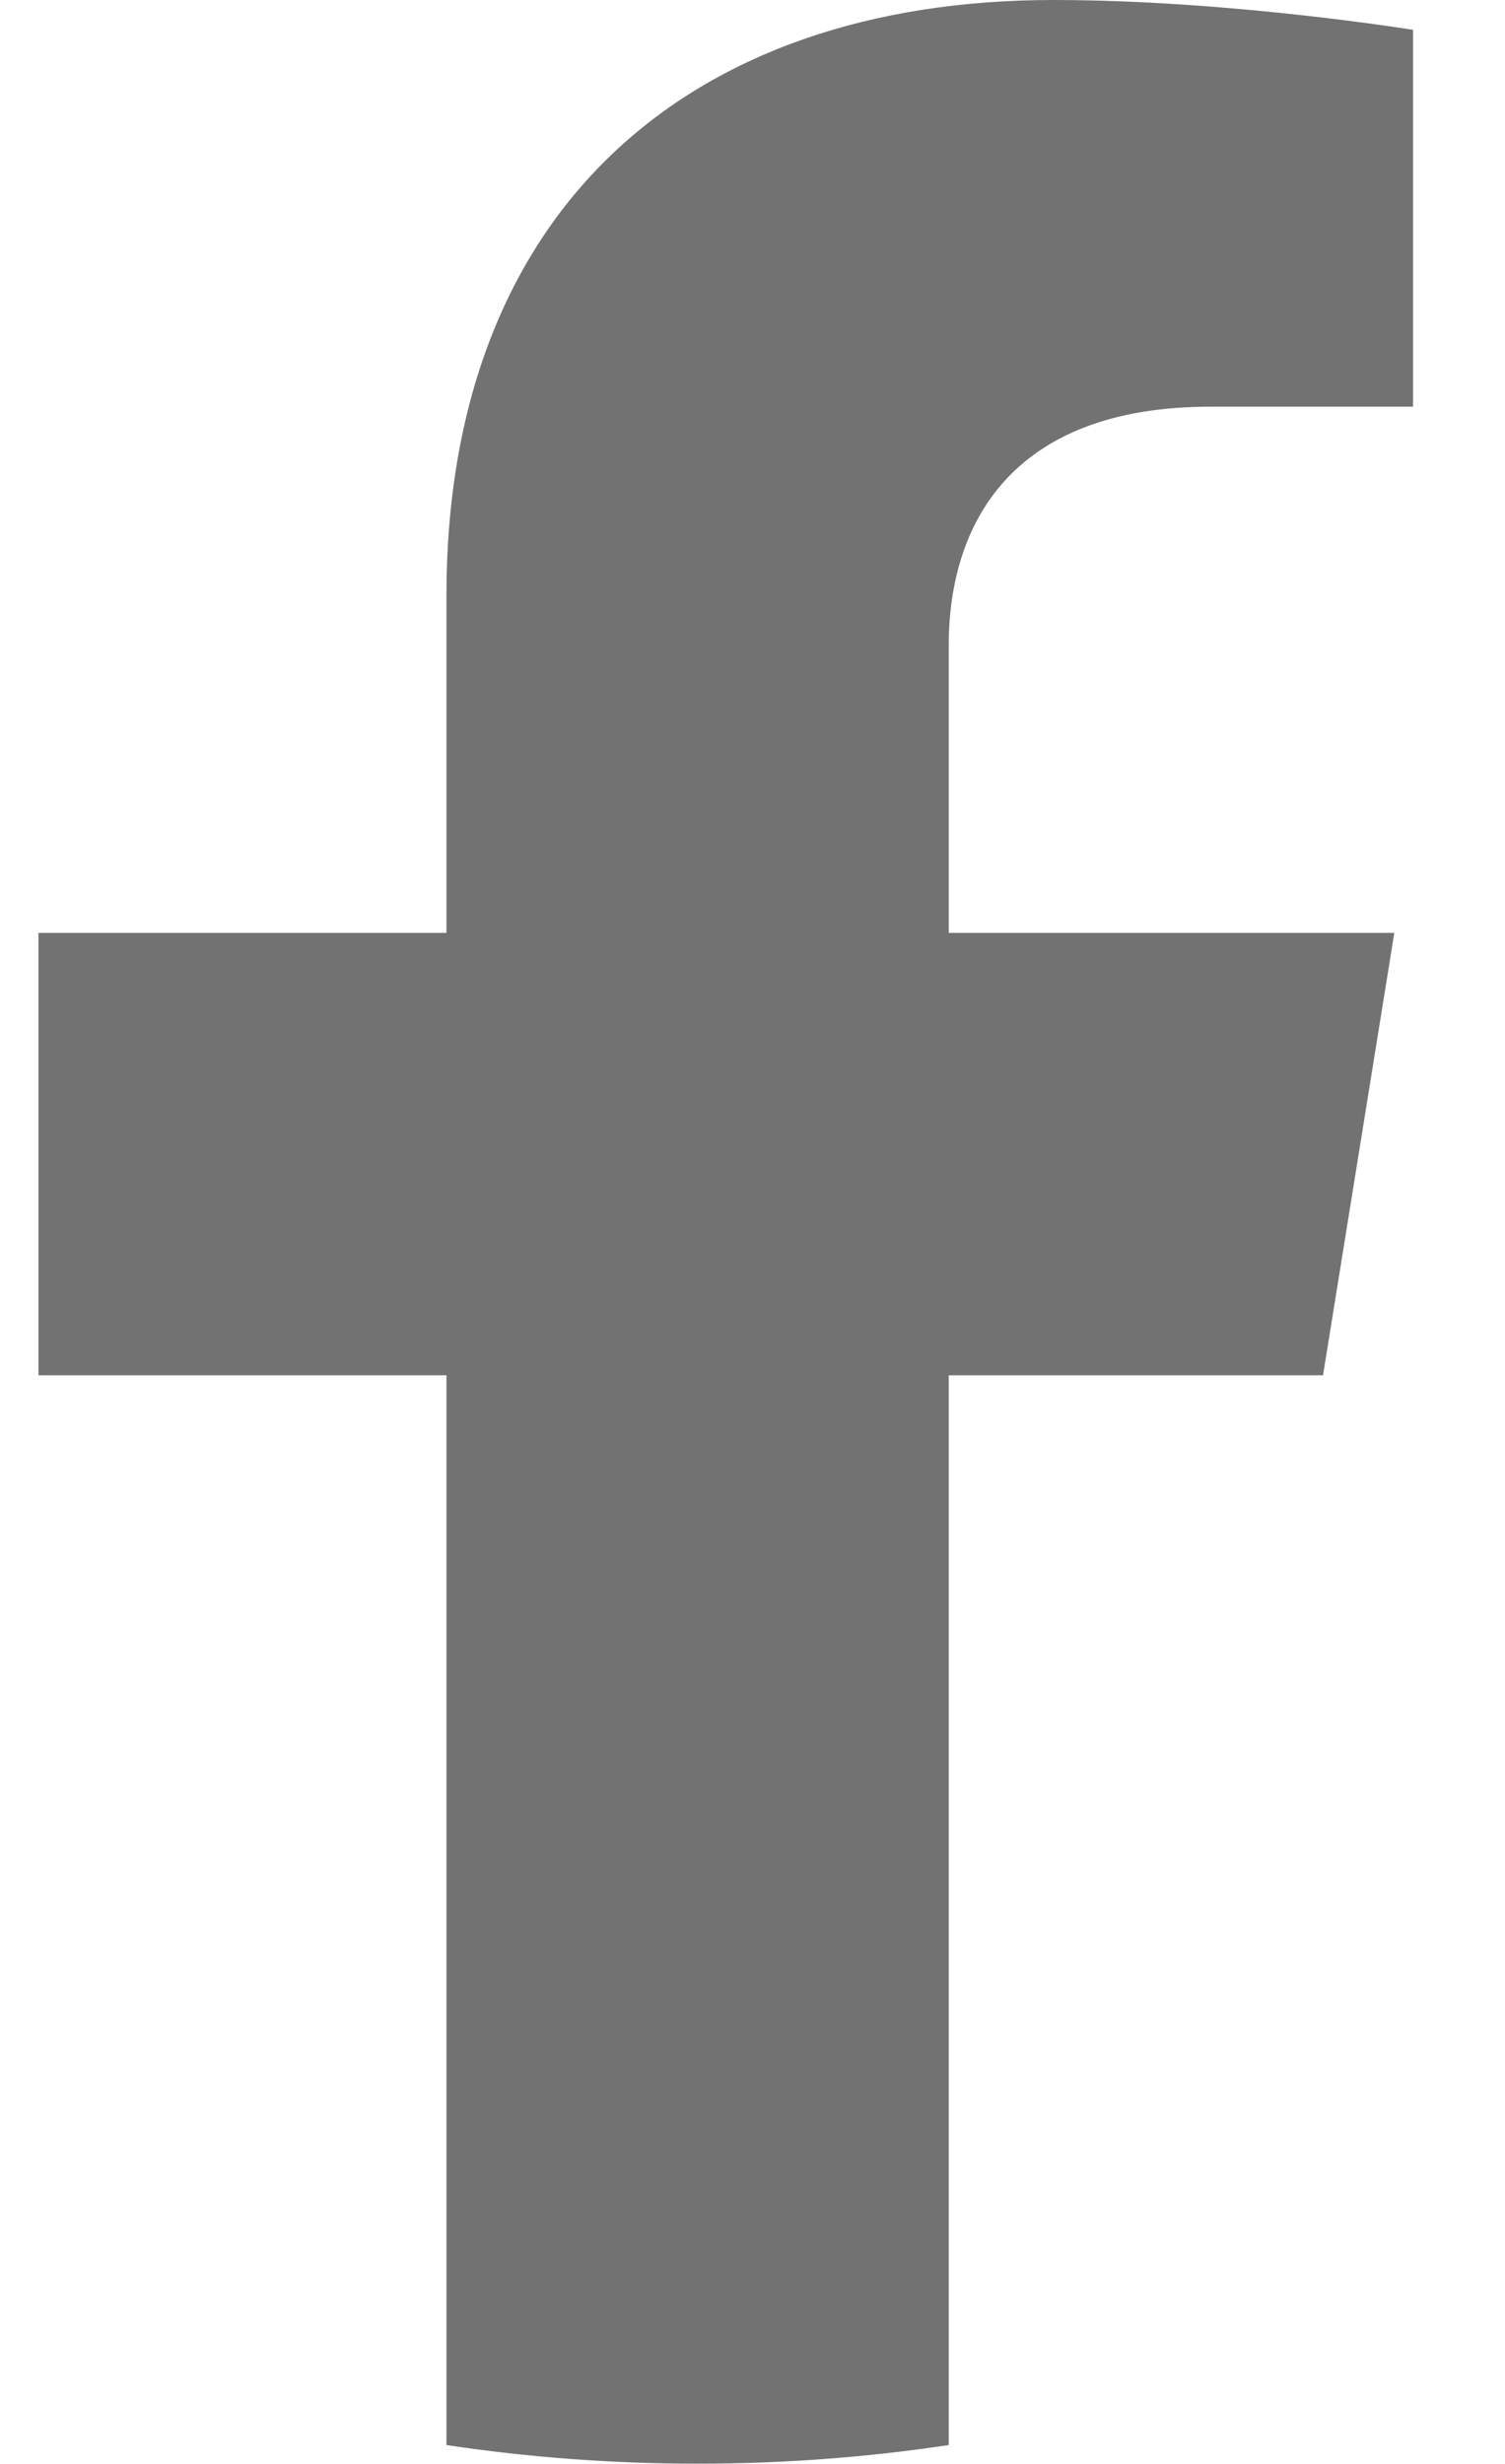
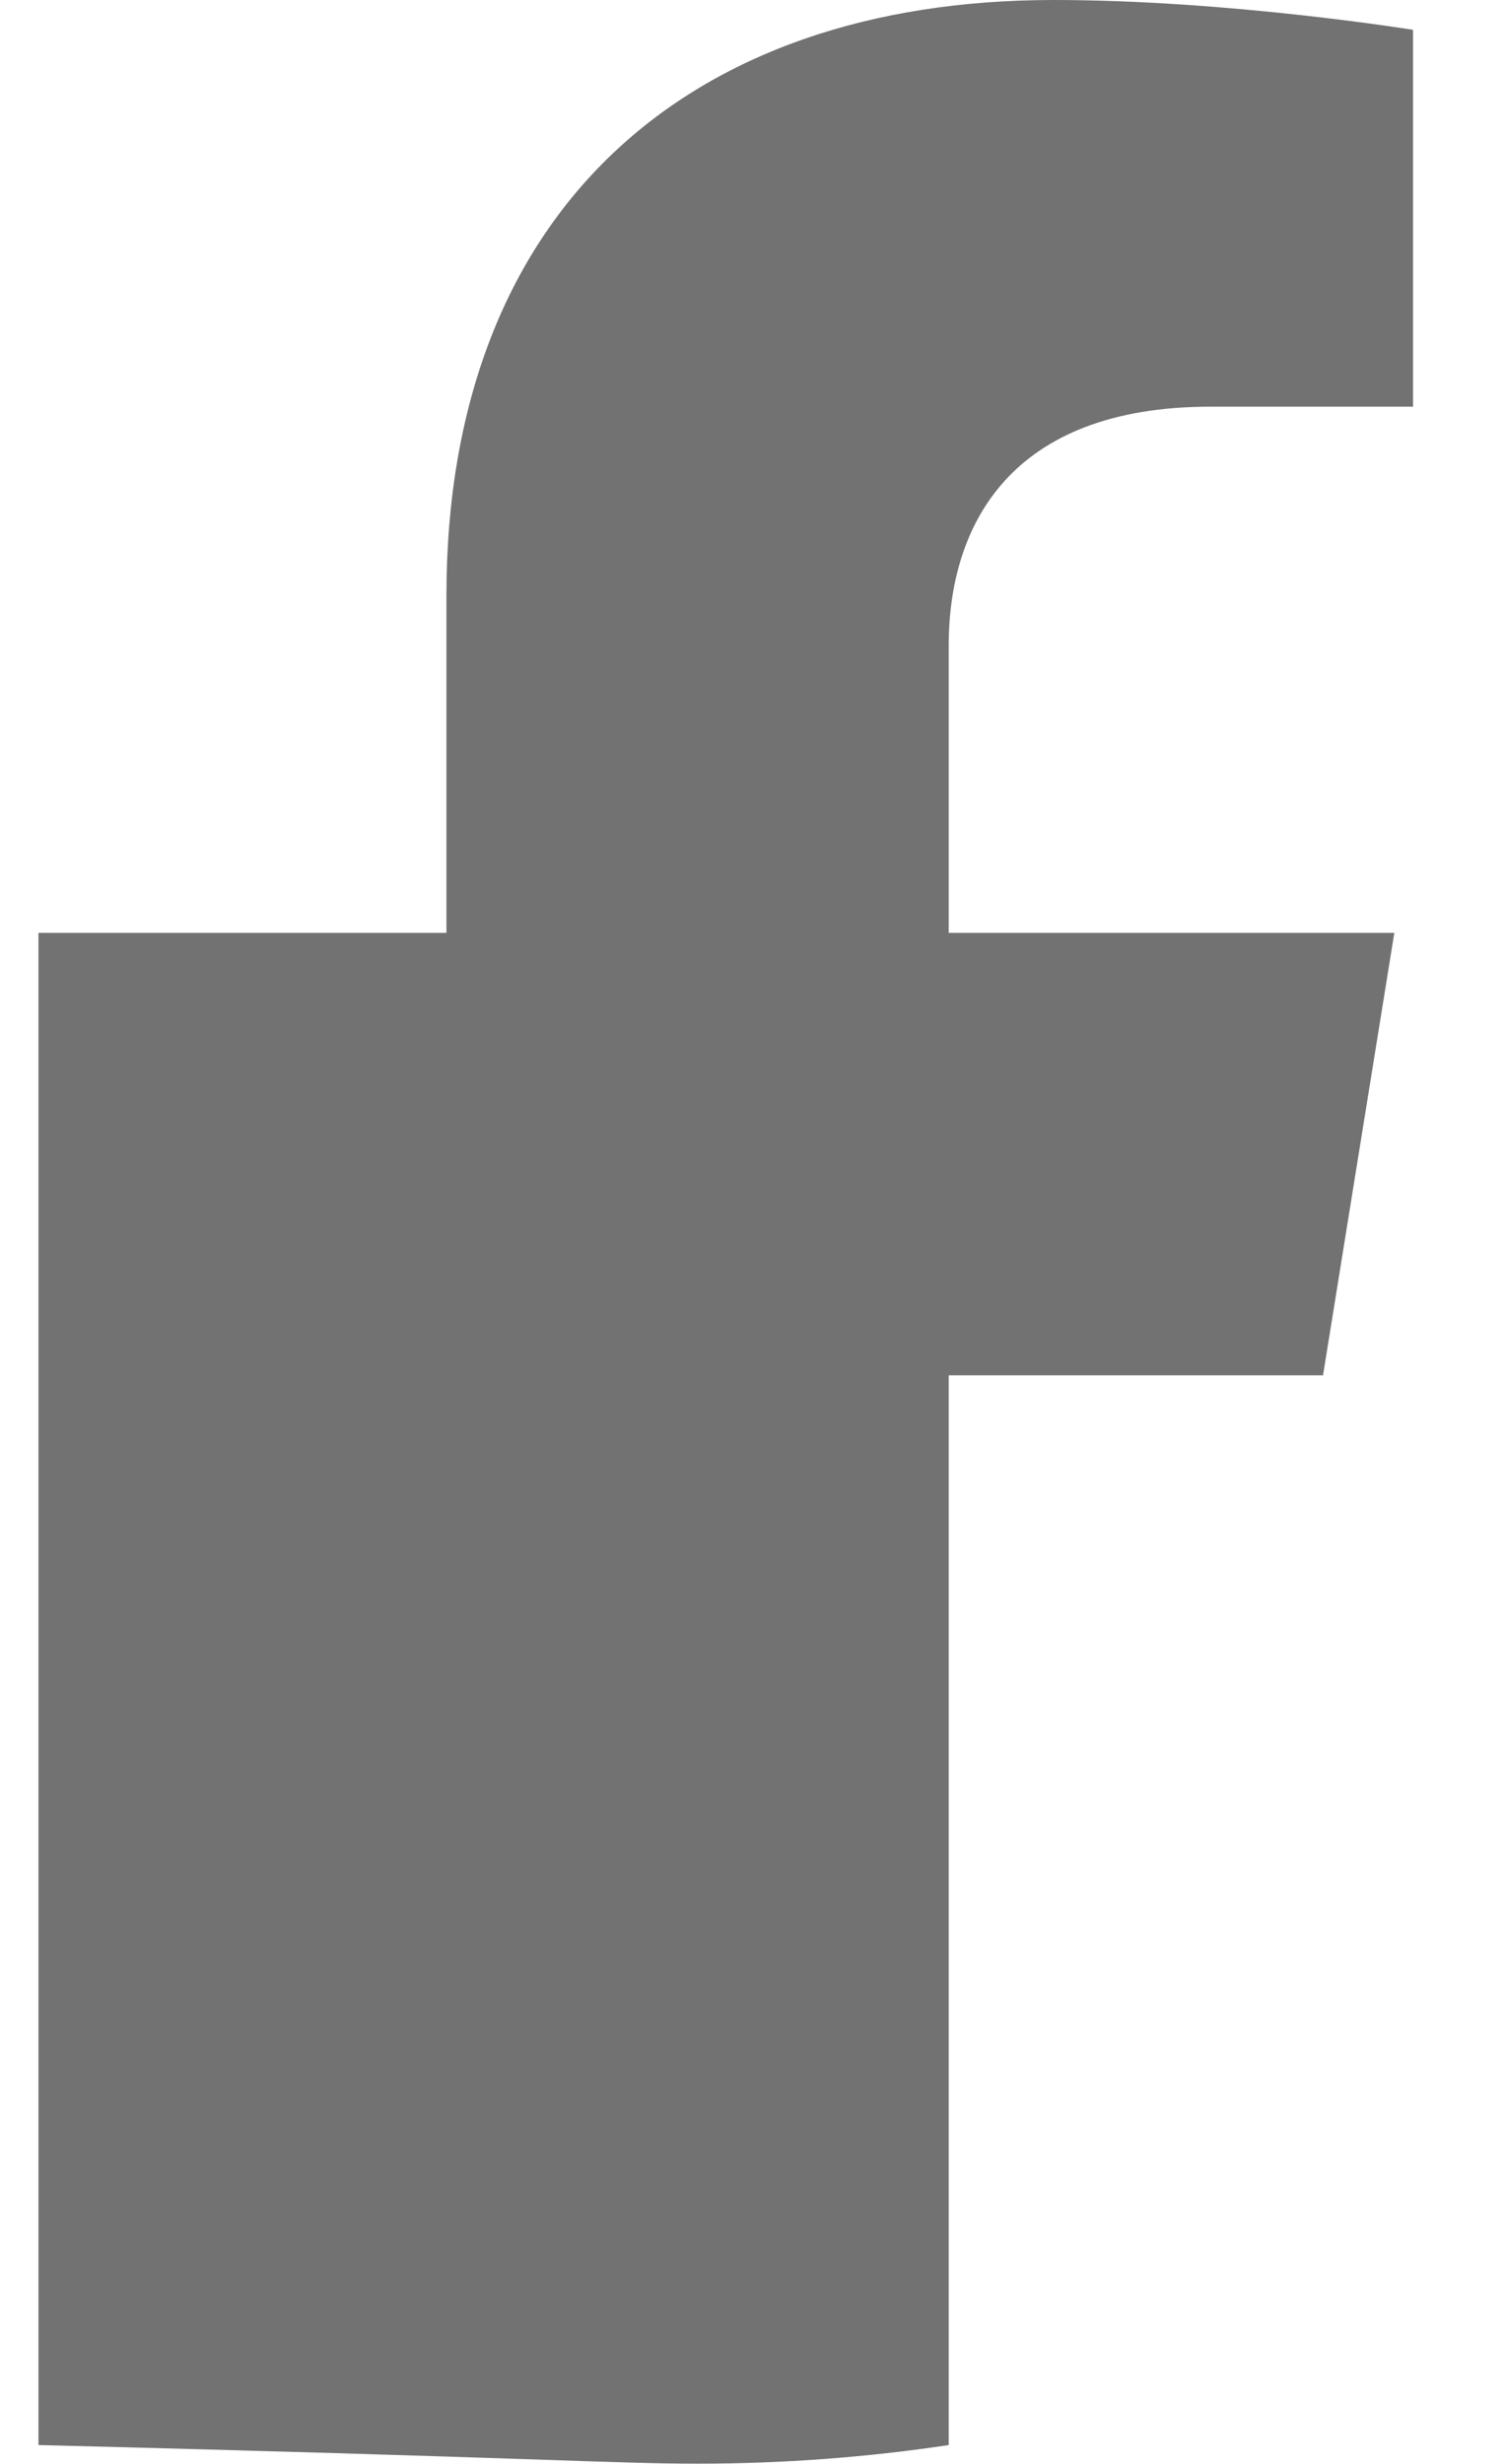
<svg xmlns="http://www.w3.org/2000/svg" width="11" height="18" viewBox="0 0 11 18" fill="none">
-   <path d="M9.67 10.047L10.191 6.815H6.934V4.718C6.934 3.833 7.388 2.971 8.847 2.971H10.328V0.218C10.328 0.218 8.984 0 7.7 0C5.016 0 3.263 1.549 3.263 4.351V6.815H0.281V10.047H3.263V17.862C3.862 17.952 4.474 17.998 5.098 17.998C5.722 17.998 6.335 17.952 6.934 17.862V10.047H9.67Z" fill="#727272" />
+   <path d="M9.67 10.047L10.191 6.815H6.934V4.718C6.934 3.833 7.388 2.971 8.847 2.971H10.328V0.218C10.328 0.218 8.984 0 7.7 0C5.016 0 3.263 1.549 3.263 4.351V6.815H0.281V10.047V17.862C3.862 17.952 4.474 17.998 5.098 17.998C5.722 17.998 6.335 17.952 6.934 17.862V10.047H9.67Z" fill="#727272" />
</svg>